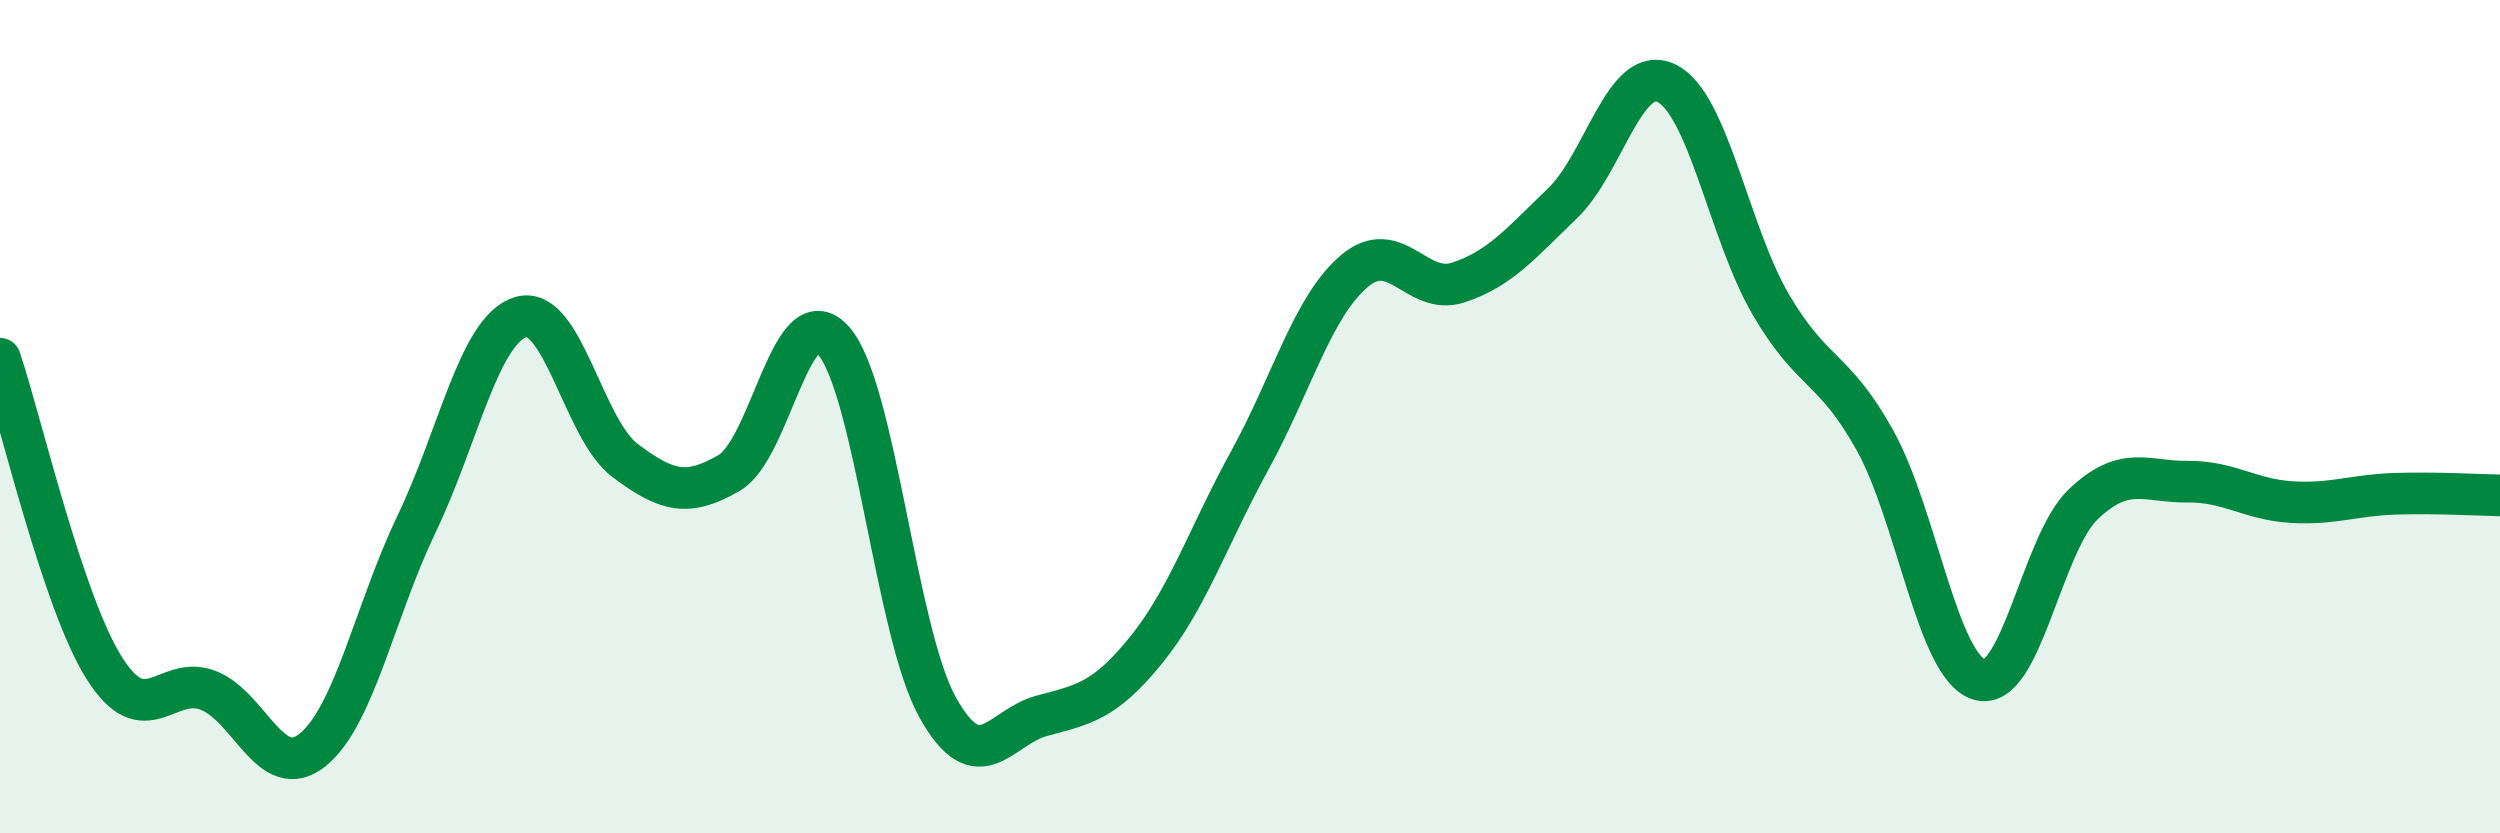
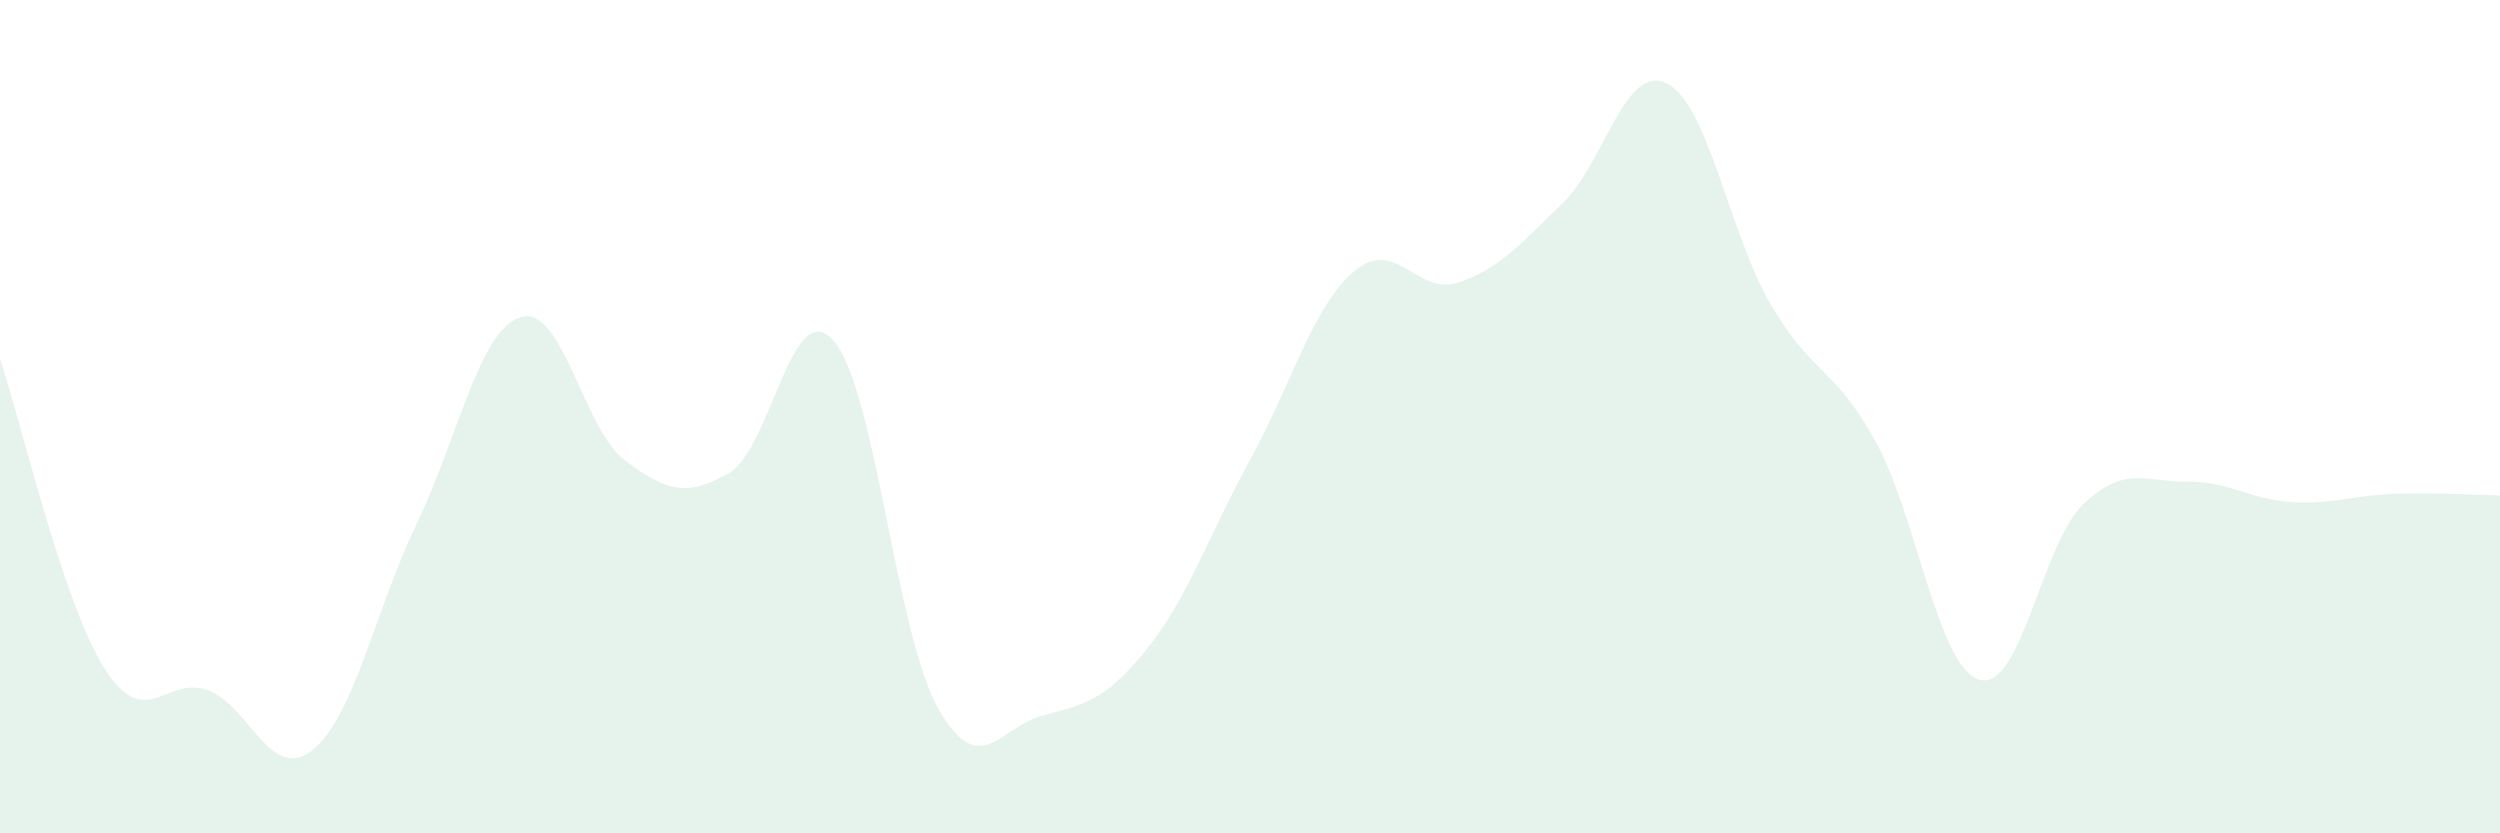
<svg xmlns="http://www.w3.org/2000/svg" width="60" height="20" viewBox="0 0 60 20">
  <path d="M 0,8.61 C 0.5,10.09 1.5,14.44 2.5,16.03 C 3.5,17.62 4,16.18 5,16.57 C 6,16.96 6.5,18.8 7.5,18 C 8.5,17.2 9,14.65 10,12.57 C 11,10.49 11.5,7.91 12.5,7.61 C 13.5,7.31 14,10.3 15,11.05 C 16,11.8 16.5,11.93 17.5,11.35 C 18.5,10.77 19,7.05 20,8.17 C 21,9.29 21.5,15.17 22.5,16.97 C 23.5,18.77 24,17.45 25,17.18 C 26,16.91 26.5,16.84 27.5,15.61 C 28.5,14.38 29,12.86 30,11.04 C 31,9.22 31.5,7.36 32.5,6.51 C 33.5,5.66 34,7.11 35,6.78 C 36,6.45 36.5,5.84 37.5,4.88 C 38.5,3.92 39,1.51 40,2 C 41,2.49 41.5,5.6 42.5,7.31 C 43.5,9.02 44,8.77 45,10.57 C 46,12.37 46.5,16 47.5,16.31 C 48.5,16.62 49,13.05 50,12.1 C 51,11.15 51.5,11.57 52.5,11.56 C 53.5,11.55 54,11.99 55,12.05 C 56,12.11 56.5,11.88 57.5,11.85 C 58.5,11.82 59.5,11.88 60,11.89L60 20L0 20Z" fill="#008740" opacity="0.1" stroke-linecap="round" stroke-linejoin="round" />
-   <path d="M 0,8.61 C 0.5,10.09 1.5,14.44 2.5,16.03 C 3.5,17.62 4,16.18 5,16.57 C 6,16.96 6.5,18.8 7.5,18 C 8.5,17.2 9,14.65 10,12.57 C 11,10.49 11.5,7.91 12.5,7.61 C 13.5,7.31 14,10.3 15,11.05 C 16,11.8 16.5,11.93 17.5,11.35 C 18.5,10.77 19,7.05 20,8.17 C 21,9.29 21.5,15.17 22.5,16.97 C 23.5,18.77 24,17.45 25,17.18 C 26,16.91 26.5,16.84 27.5,15.61 C 28.5,14.38 29,12.86 30,11.04 C 31,9.22 31.5,7.36 32.5,6.51 C 33.5,5.66 34,7.11 35,6.78 C 36,6.45 36.5,5.84 37.5,4.88 C 38.5,3.92 39,1.51 40,2 C 41,2.49 41.5,5.6 42.5,7.31 C 43.5,9.02 44,8.77 45,10.57 C 46,12.37 46.5,16 47.5,16.31 C 48.5,16.62 49,13.05 50,12.1 C 51,11.15 51.5,11.57 52.5,11.56 C 53.5,11.55 54,11.99 55,12.05 C 56,12.11 56.5,11.88 57.5,11.85 C 58.5,11.82 59.5,11.88 60,11.89" stroke="#008740" stroke-width="1" fill="none" stroke-linecap="round" stroke-linejoin="round" />
</svg>